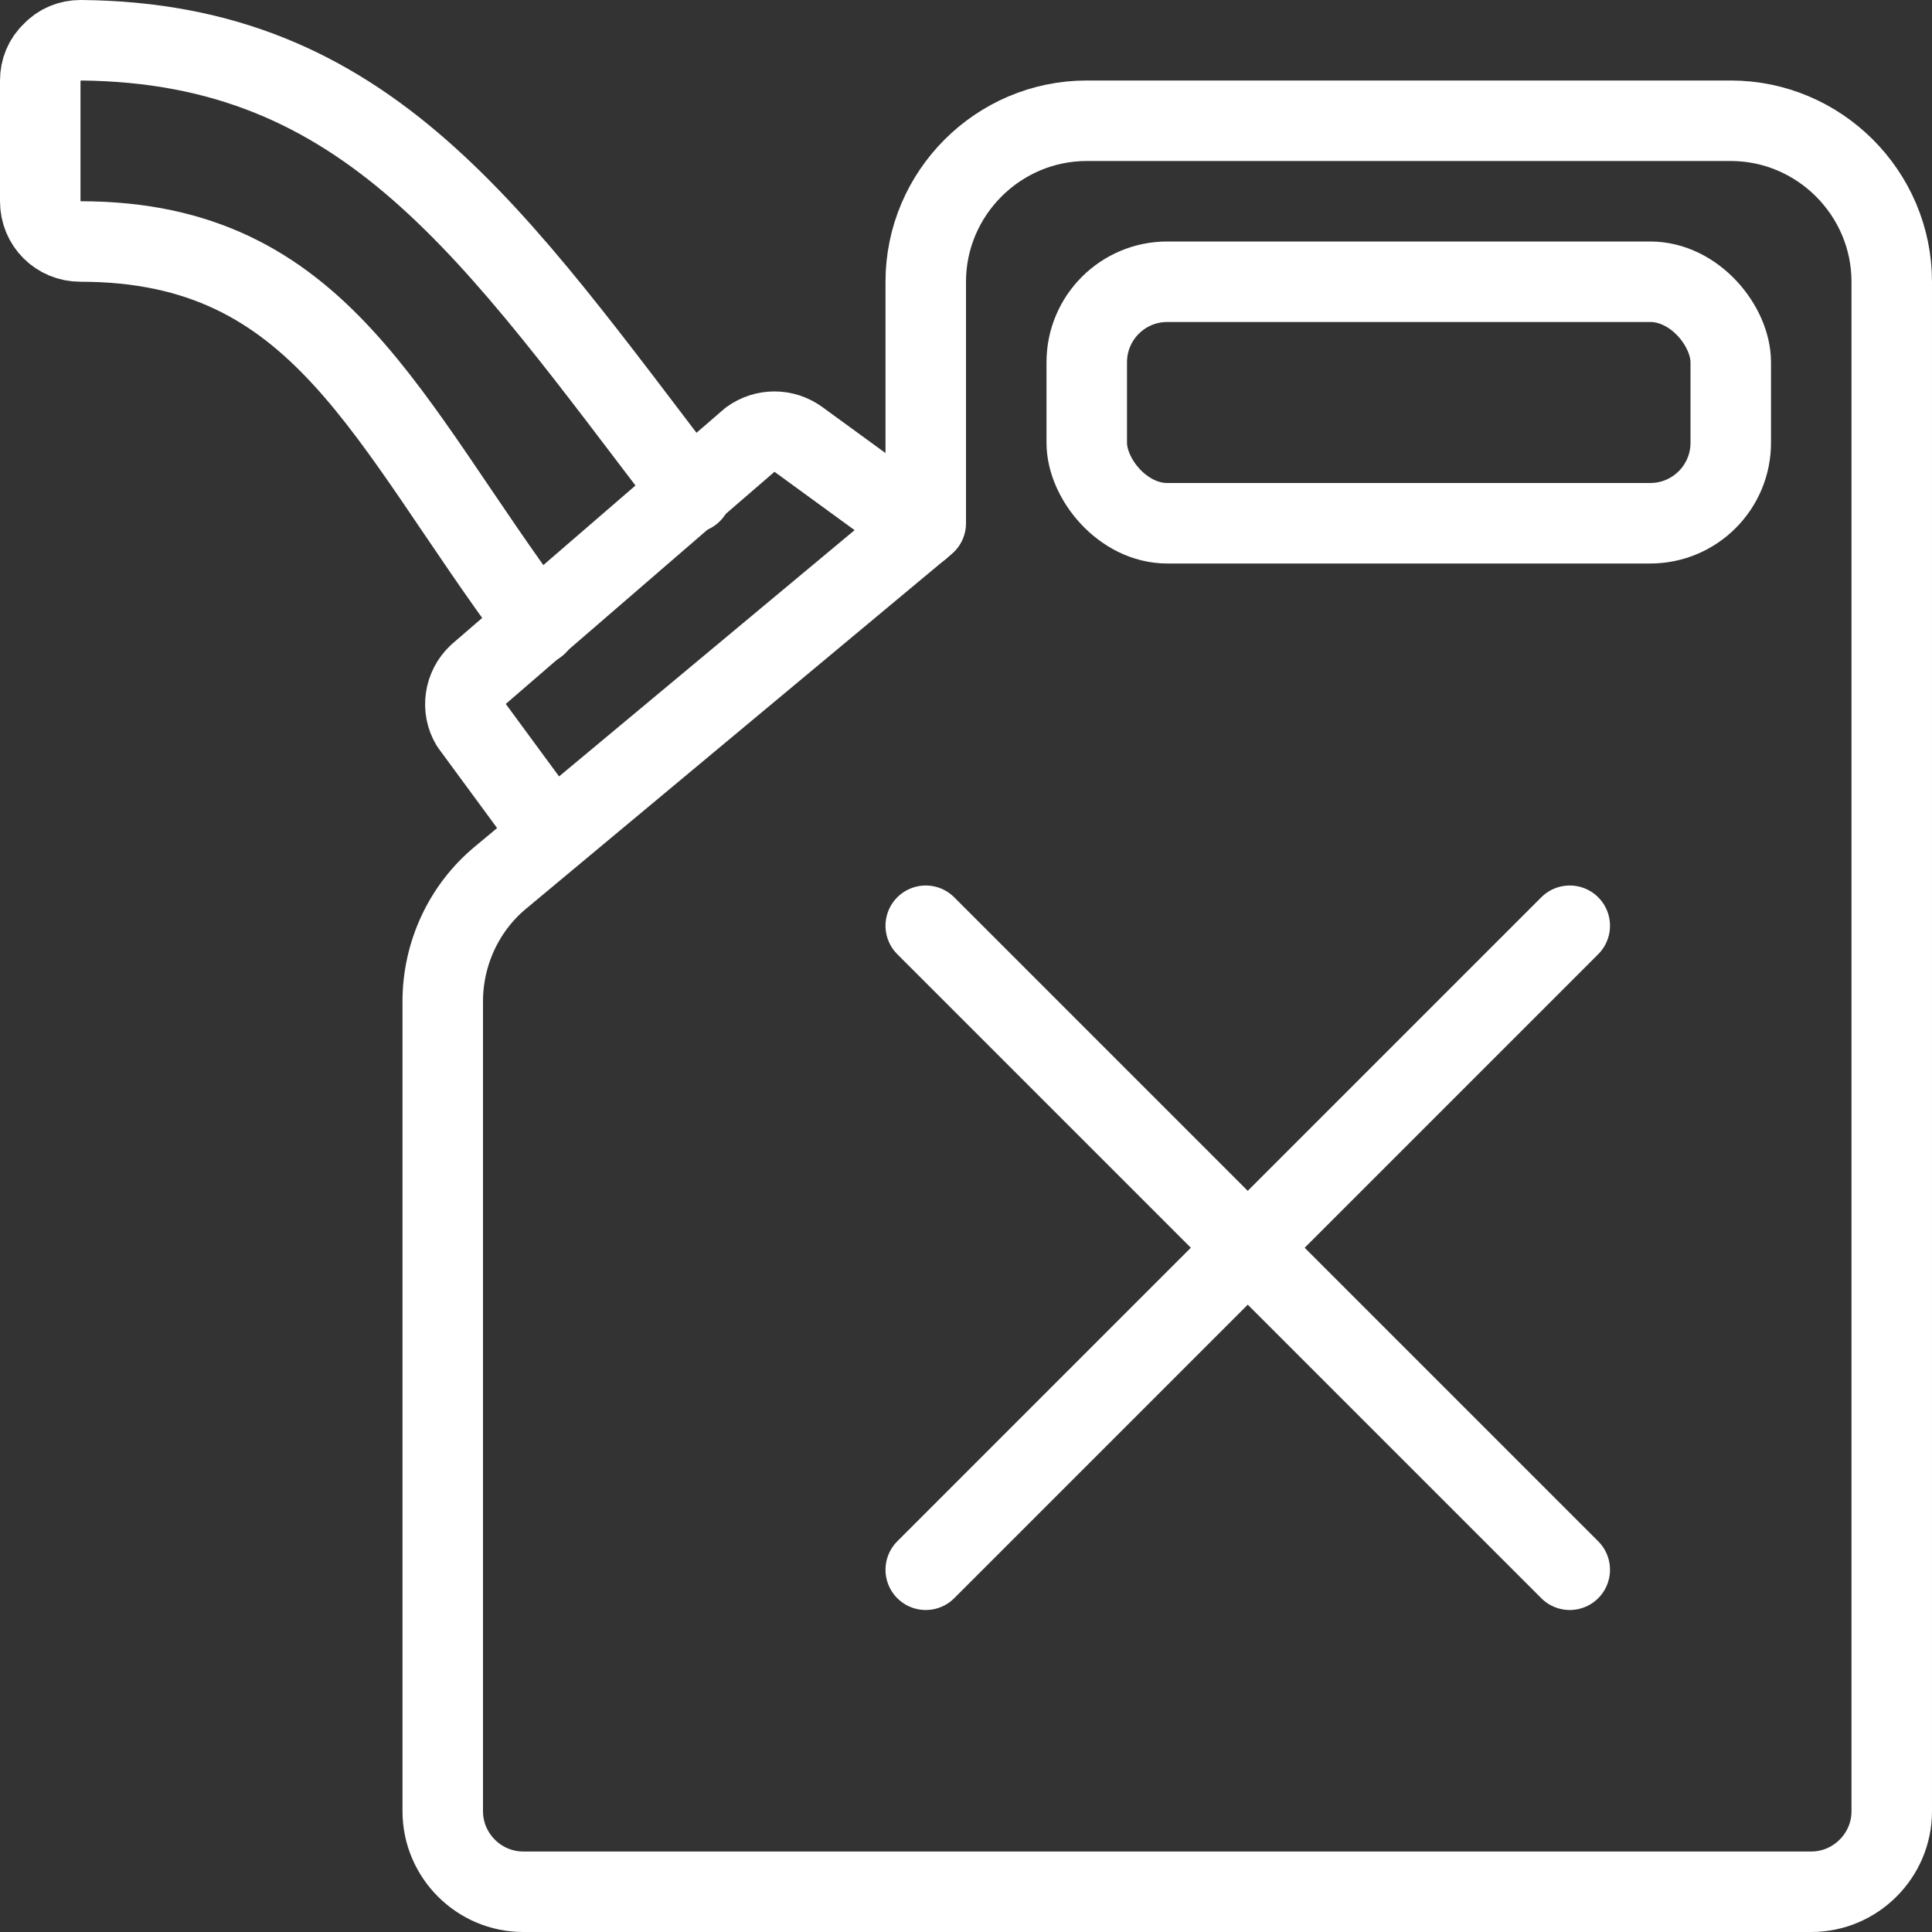
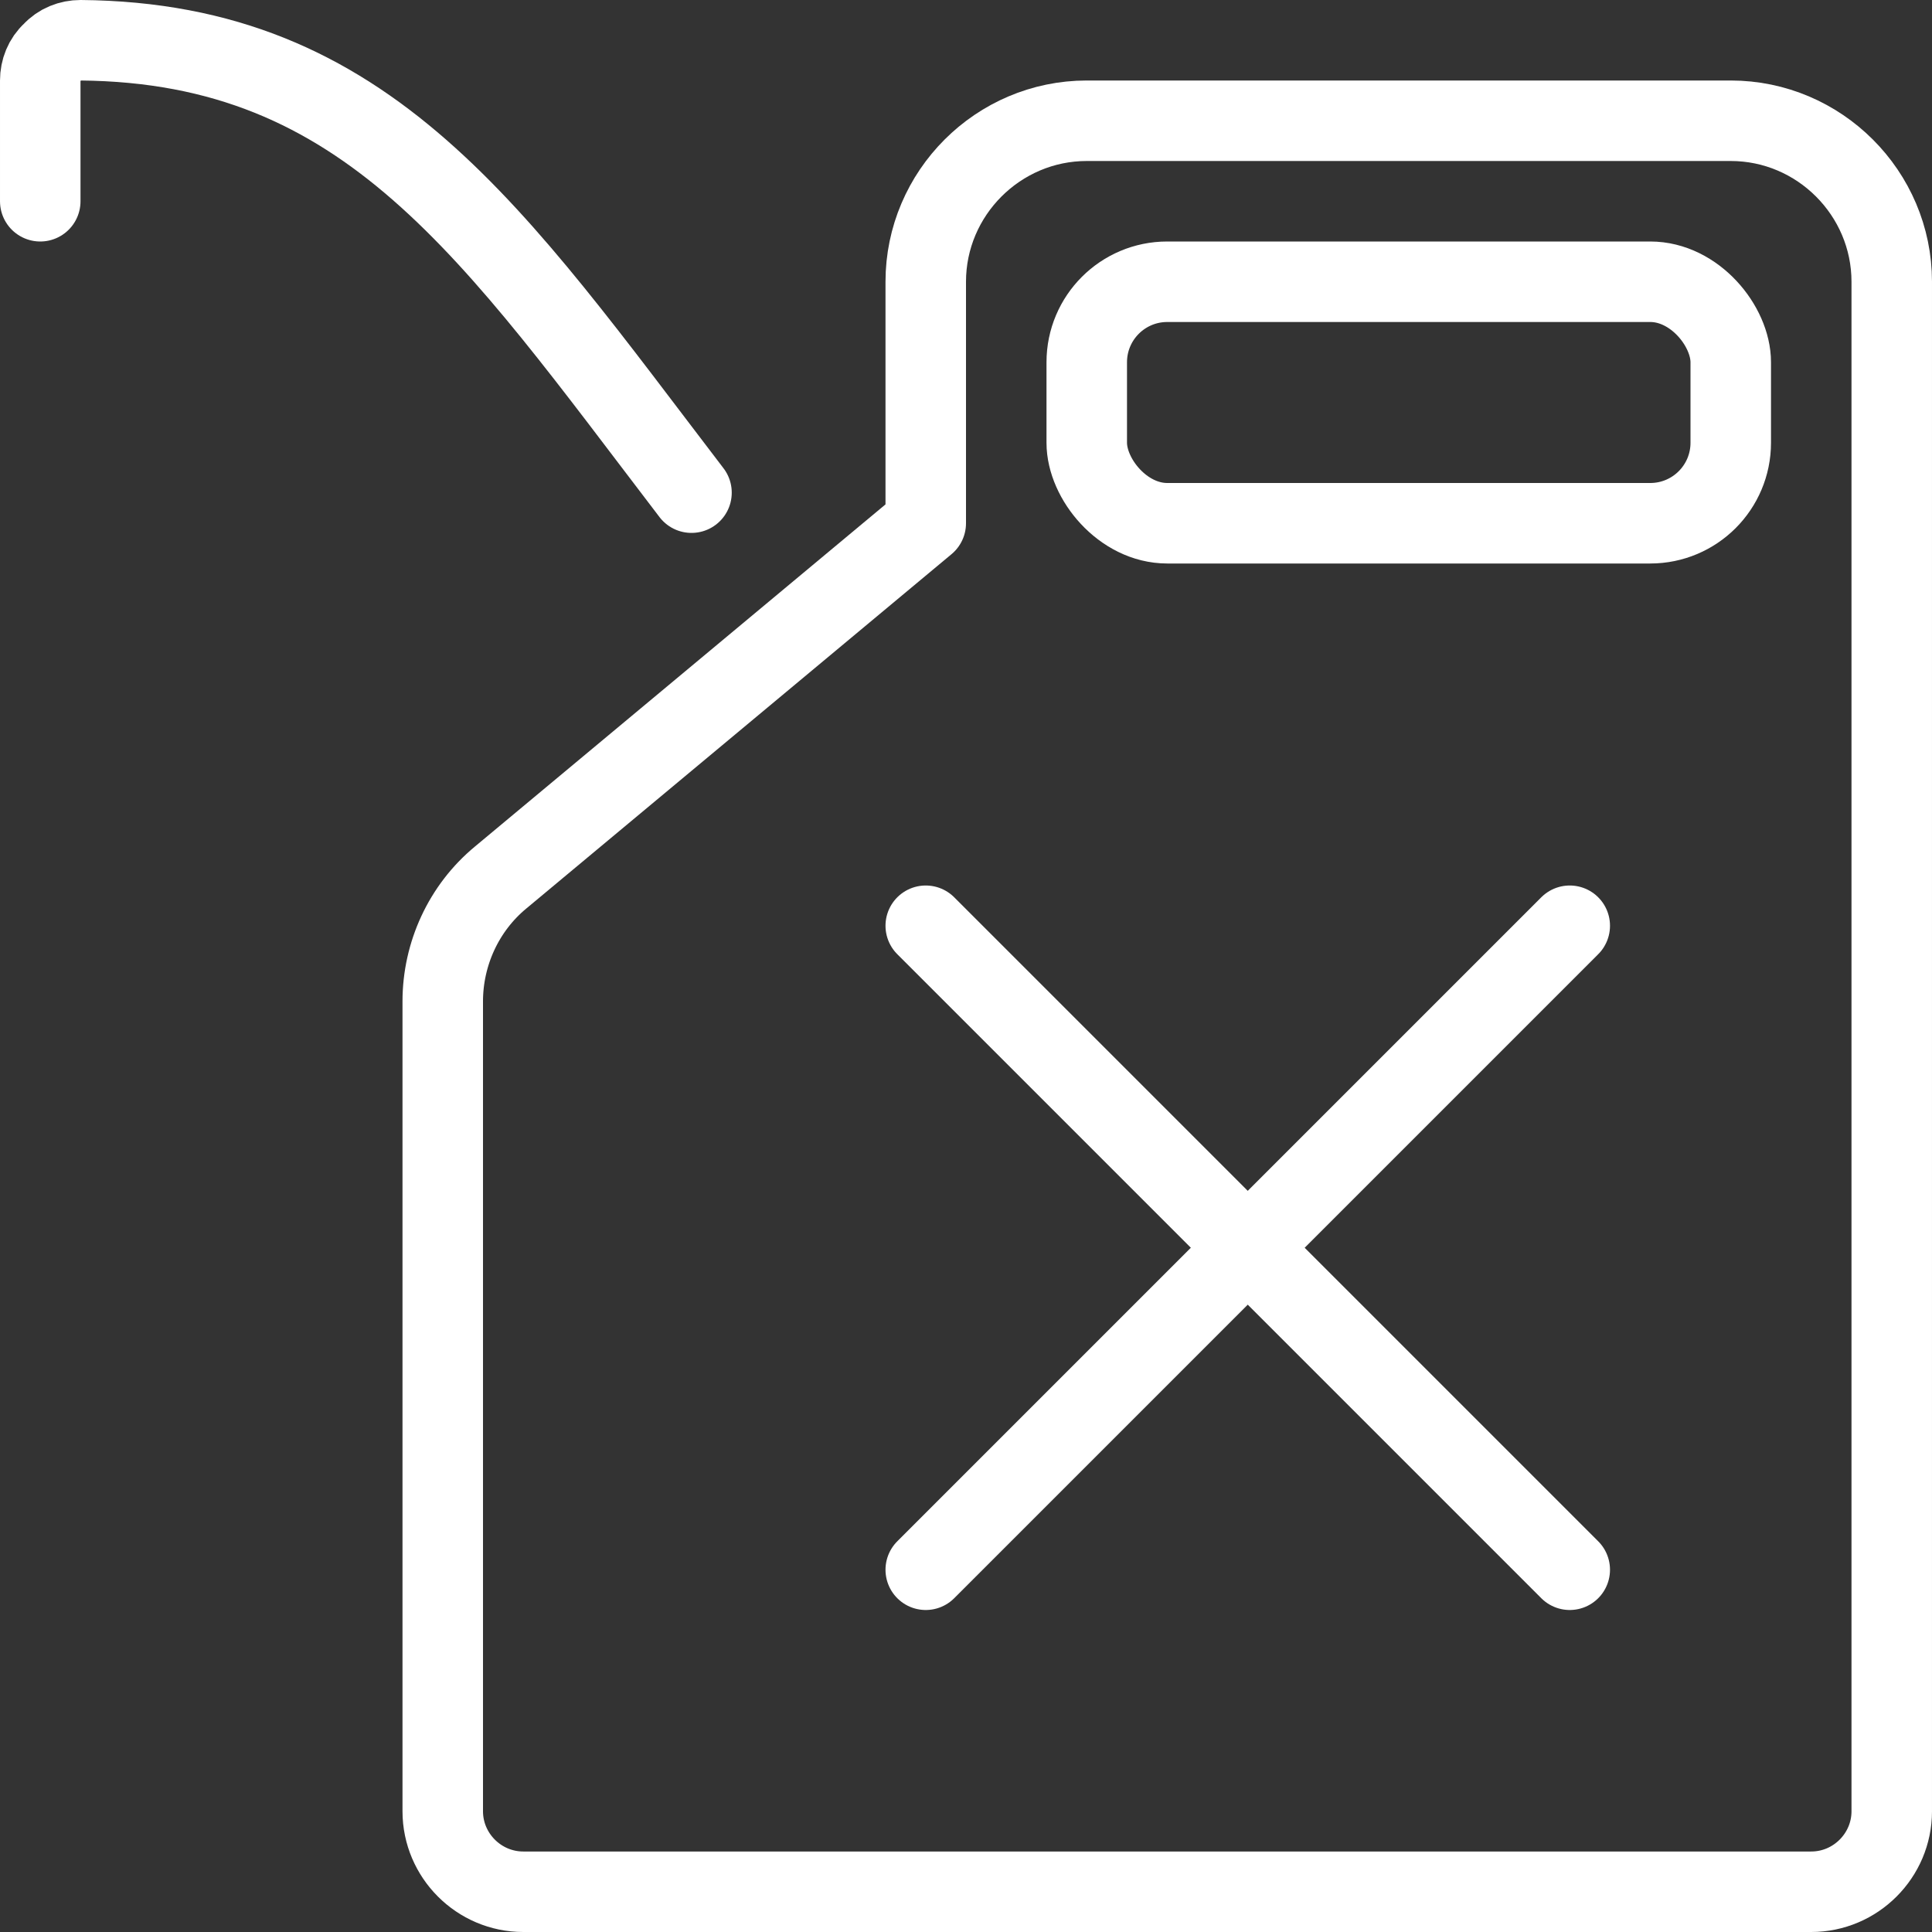
<svg xmlns="http://www.w3.org/2000/svg" id="Ebene_1" version="1.1" viewBox="0 0 24 24">
  <rect x="0" y="0" width="24" height="24" fill="#333333" stroke="none" />
  <defs>
    <style>
      .st0 {
        fill: none;
        stroke: #fff;
        stroke-linecap: round;
        stroke-linejoin: round;
      }
    </style>
  </defs>
  <path class="st0" d="M23.5,22.5c0,.55-.45,1-1,1H6.5c-.55,0-1-.45-1-1v-10.06c0-.59.26-1.16.72-1.54l5.28-4.4v-3c0-1.1.9-2,2-2h8c1.1,0,2,.9,2,2v19Z" />
  <rect class="st0" x="13.5" y="3.5" width="8" height="3" rx="1" ry="1" />
  <line class="st0" x1="11.5" y1="11.5" x2="19.5" y2="19.5" />
  <line class="st0" x1="19.5" y1="11.5" x2="11.5" y2="19.5" />
-   <path class="st0" d="M11.43,6.56l-1.51-1.1c-.18-.13-.42-.13-.6,0l-3.38,2.92c-.17.16-.21.42-.09.62l1,1.36" />
-   <path class="st0" d="M8.59,6.12C6.12,2.89,4.58.53,1,.5c-.13,0-.26.05-.35.15-.1.09-.15.22-.15.35v1.5c0,.28.22.5.5.5,3,0,3.78,2.23,5.67,4.76" />
+   <path class="st0" d="M8.59,6.12C6.12,2.89,4.58.53,1,.5c-.13,0-.26.05-.35.15-.1.09-.15.22-.15.35v1.5" />
</svg>